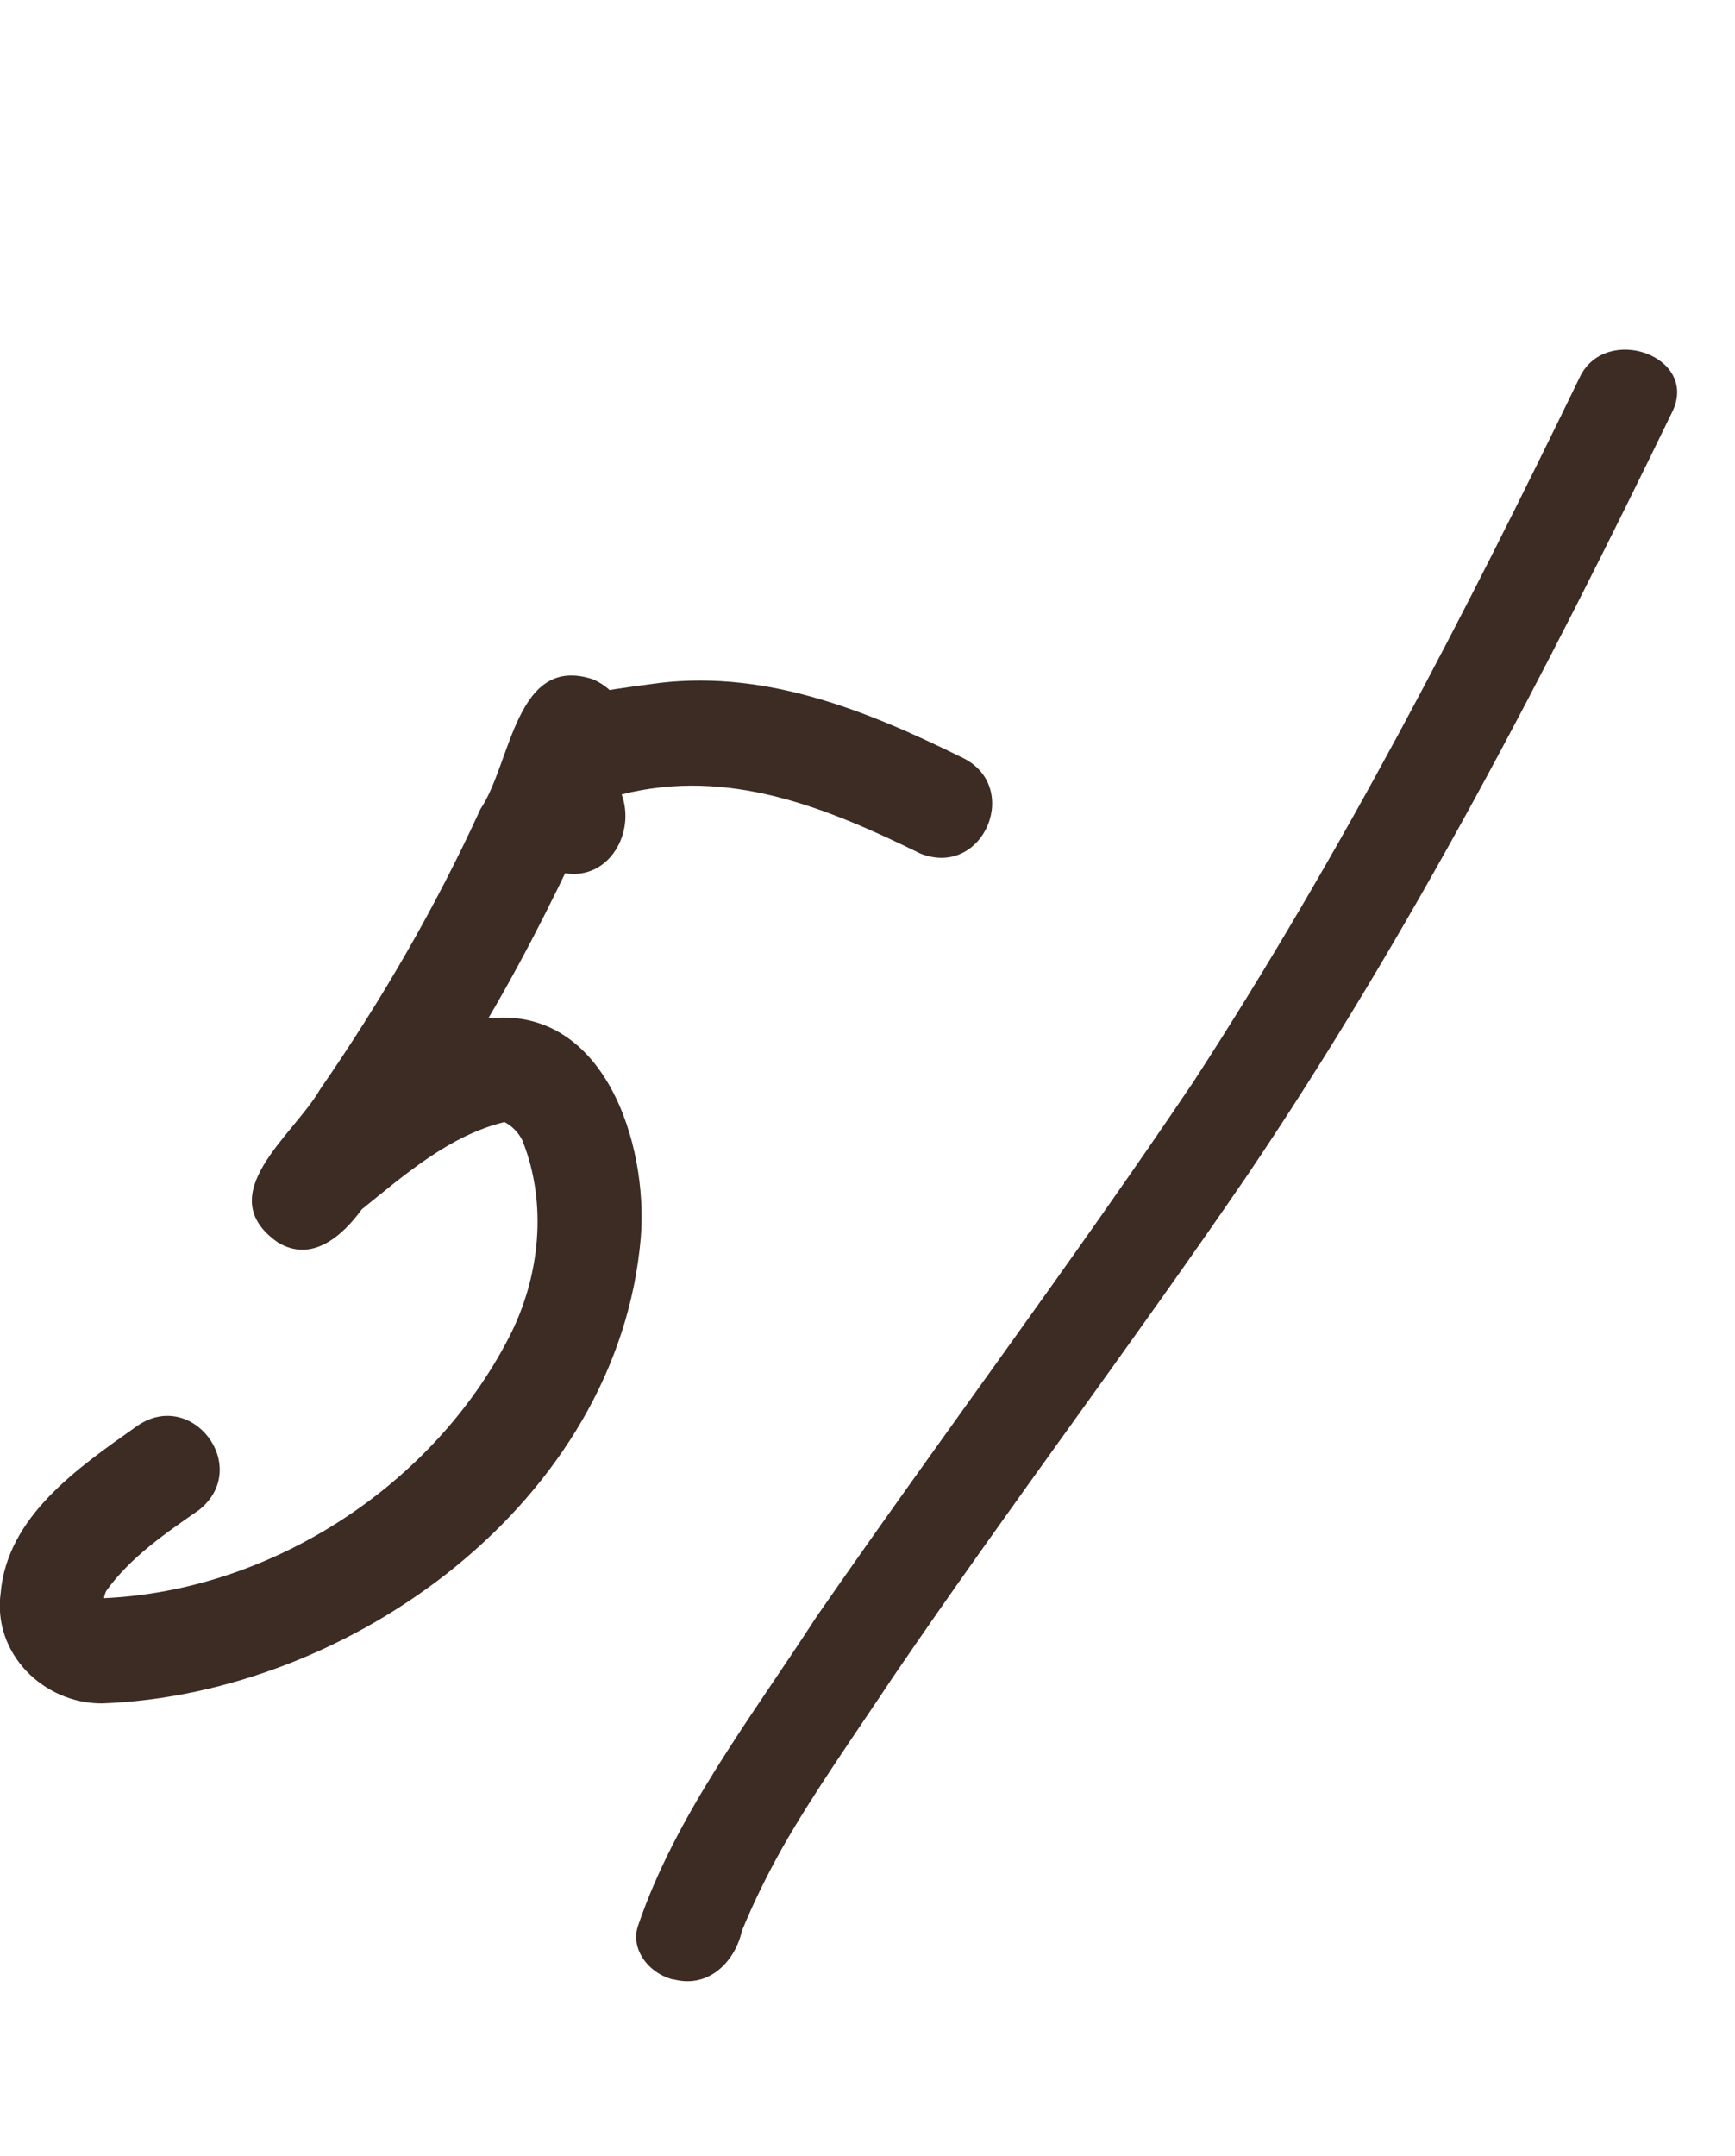
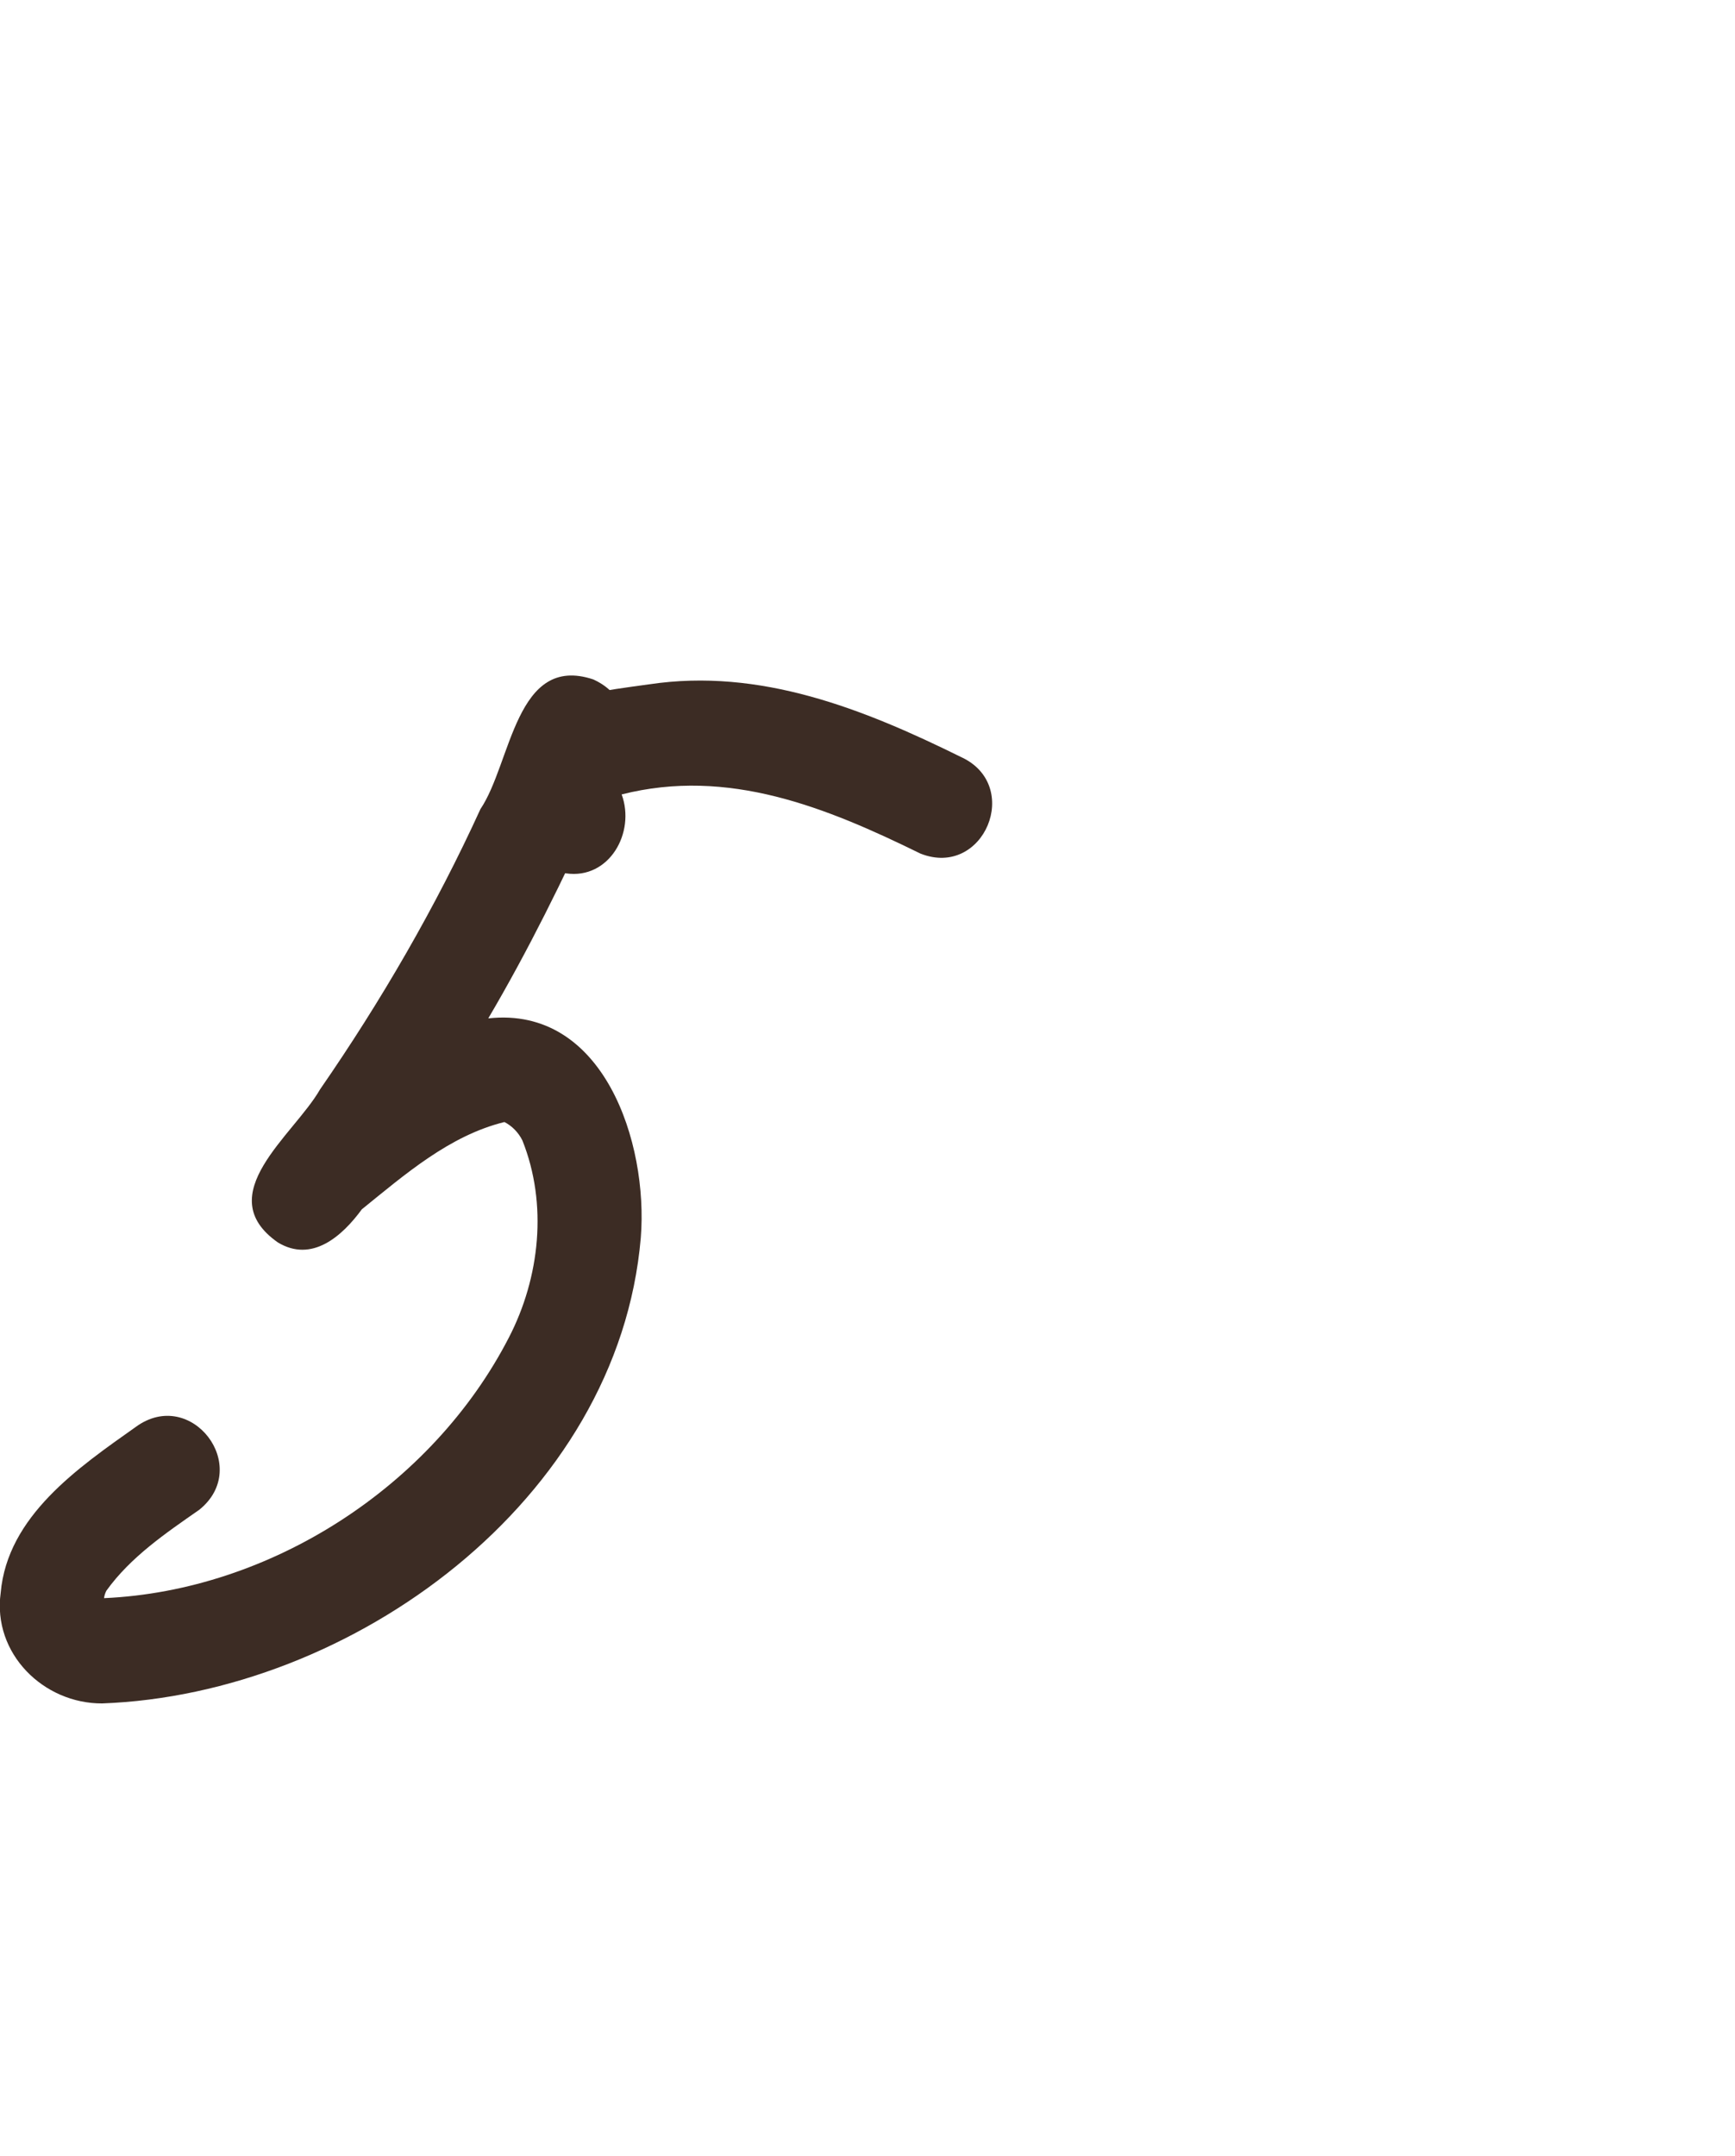
<svg xmlns="http://www.w3.org/2000/svg" width="33" height="41" viewBox="0 0 33 41" fill="none">
  <g clip-path="url(#clip0_3413_378)">
    <path d="M1.949 32.393C0.83 32.401 -0.145 31.445 0.013 30.29C0.141 28.828 1.492 27.907 2.585 27.133C3.638 26.367 4.801 27.894 3.792 28.709C3.151 29.156 2.484 29.608 2.023 30.25C2.001 30.294 1.984 30.343 1.979 30.391C5.148 30.25 8.22 28.266 9.678 25.437C10.27 24.294 10.419 22.895 9.936 21.687C9.862 21.536 9.735 21.408 9.594 21.337C8.55 21.594 7.703 22.333 6.882 22.997C6.509 23.506 5.934 24.02 5.284 23.626C3.99 22.718 5.591 21.585 6.087 20.717C7.25 19.035 8.286 17.25 9.138 15.386C9.73 14.509 9.805 12.428 11.284 12.92C12.346 13.407 11.688 14.585 11.341 15.346C10.713 16.719 10.051 18.069 9.287 19.366C11.481 19.123 12.333 21.731 12.188 23.537C11.762 28.536 6.689 32.22 1.94 32.393H1.949Z" fill="#3C2C24" />
    <path d="M10.762 16.608C10.204 16.537 9.936 16.055 9.884 15.55C9.528 15.014 9.432 14.261 9.945 13.788C10.595 13.216 11.525 13.128 12.35 13.013C14.457 12.698 16.419 13.478 18.275 14.394C19.456 14.93 18.714 16.71 17.507 16.232C15.712 15.351 13.851 14.594 11.824 15.107C12.091 15.833 11.587 16.728 10.766 16.608H10.762Z" fill="#3C2C24" />
-     <path d="M12.807 37.644C12.323 37.524 11.979 37.046 12.14 36.609C12.862 34.494 14.293 32.656 15.524 30.754C17.885 27.343 20.39 24.006 22.704 20.565C25.515 16.238 27.842 11.724 30.058 7.151C30.564 6.161 32.288 6.77 31.82 7.805C29.405 12.778 26.853 17.721 23.706 22.377C21.52 25.575 19.172 28.684 16.989 31.886C16.25 32.999 15.473 34.094 14.875 35.148C14.586 35.663 14.331 36.183 14.11 36.721C13.992 37.27 13.503 37.823 12.811 37.64L12.807 37.644Z" fill="#3C2C24" />
  </g>
  <defs>
    <clipPath id="clip0_3413_378">
      <rect width="33" height="41" fill="white" />
    </clipPath>
  </defs>
</svg>